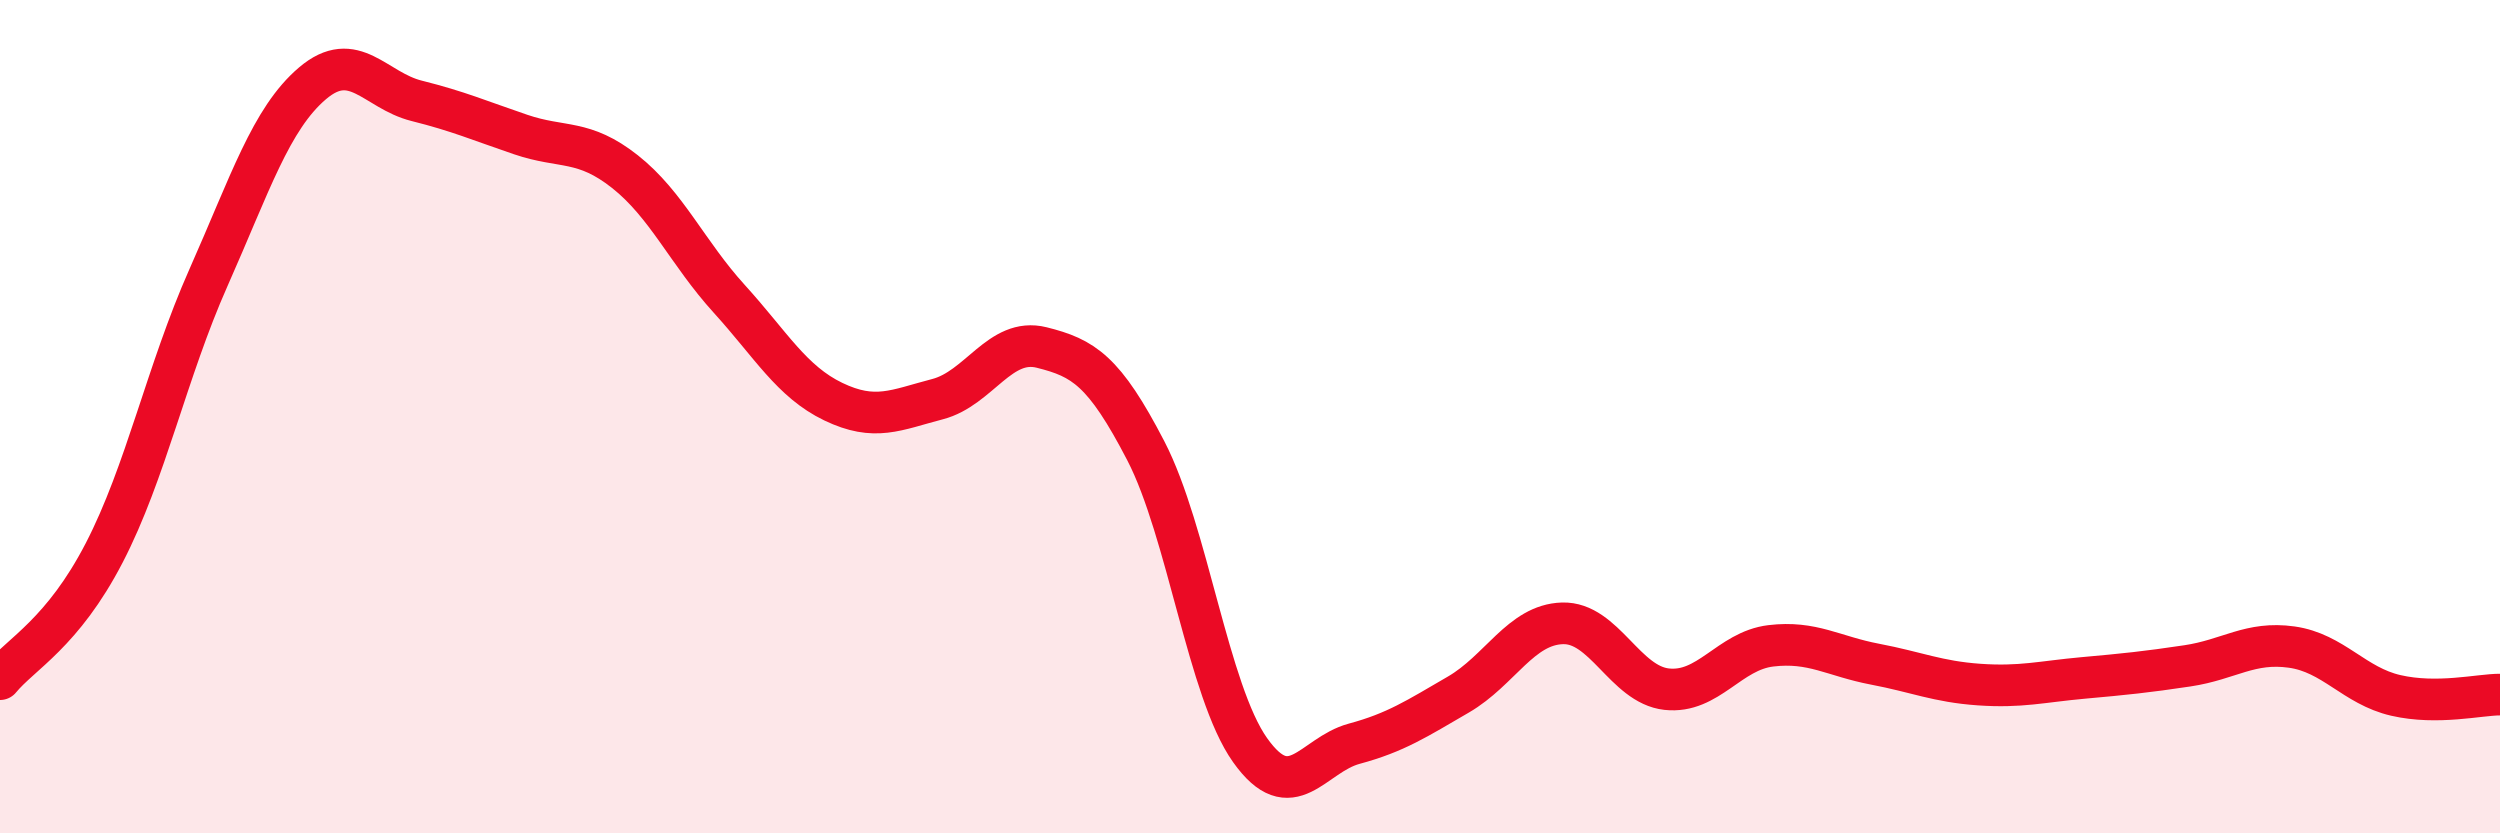
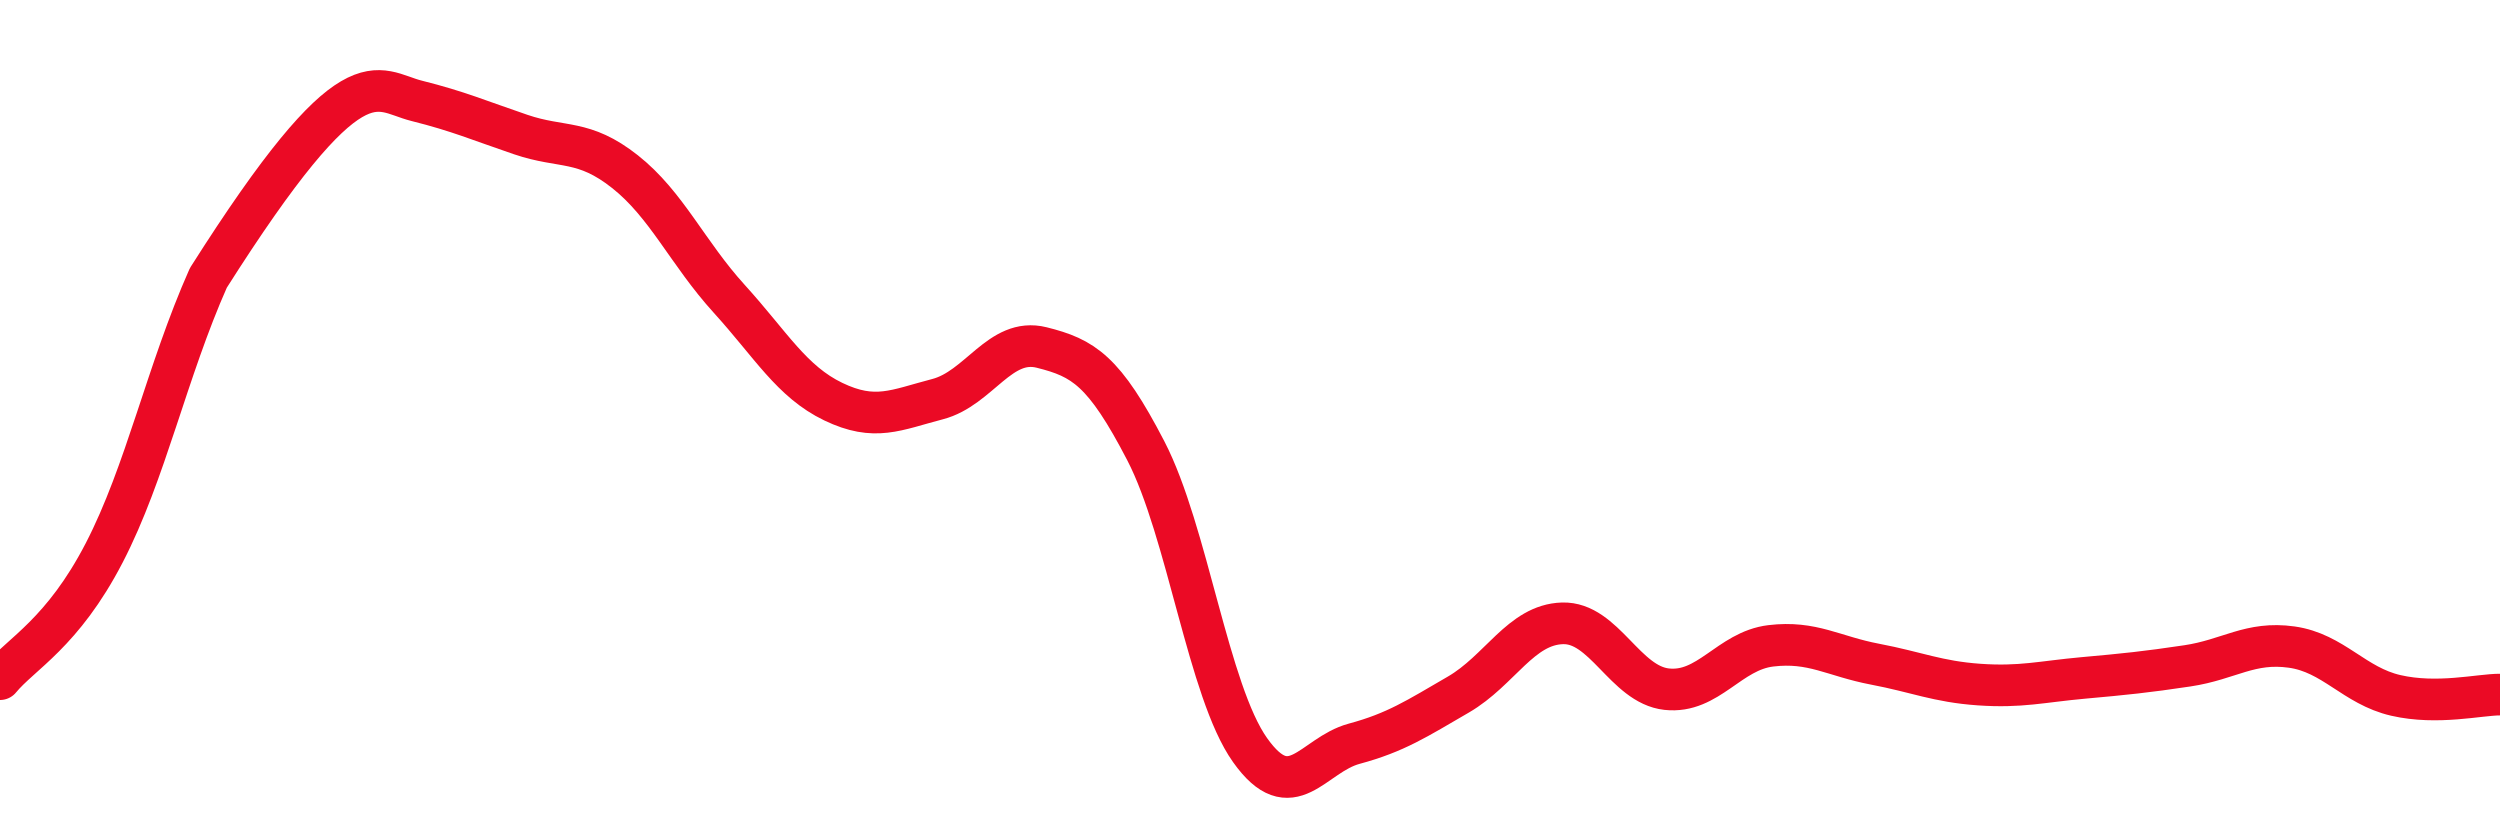
<svg xmlns="http://www.w3.org/2000/svg" width="60" height="20" viewBox="0 0 60 20">
-   <path d="M 0,16.3 C 0.5,15.69 1.5,15.2 2.5,13.27 C 3.5,11.34 4,8.92 5,6.67 C 6,4.42 6.5,2.85 7.5,2 C 8.5,1.15 9,2.17 10,2.42 C 11,2.67 11.5,2.89 12.5,3.23 C 13.5,3.57 14,3.33 15,4.12 C 16,4.91 16.5,6.07 17.5,7.17 C 18.5,8.27 19,9.16 20,9.64 C 21,10.12 21.5,9.84 22.5,9.58 C 23.5,9.32 24,8.09 25,8.34 C 26,8.59 26.5,8.89 27.5,10.82 C 28.5,12.75 29,16.59 30,18 C 31,19.41 31.5,18.12 32.5,17.85 C 33.5,17.58 34,17.25 35,16.67 C 36,16.09 36.5,14.99 37.5,14.96 C 38.5,14.93 39,16.43 40,16.54 C 41,16.65 41.5,15.62 42.5,15.5 C 43.5,15.38 44,15.75 45,15.94 C 46,16.13 46.5,16.36 47.5,16.43 C 48.5,16.5 49,16.36 50,16.27 C 51,16.18 51.5,16.13 52.5,15.98 C 53.5,15.83 54,15.39 55,15.53 C 56,15.67 56.5,16.46 57.5,16.69 C 58.5,16.92 59.5,16.67 60,16.67L60 20L0 20Z" fill="#EB0A25" opacity="0.1" stroke-linecap="round" stroke-linejoin="round" />
-   <path d="M 0,16.3 C 0.5,15.69 1.5,15.2 2.5,13.27 C 3.5,11.34 4,8.92 5,6.67 C 6,4.42 6.5,2.85 7.5,2 C 8.5,1.15 9,2.17 10,2.42 C 11,2.67 11.5,2.89 12.5,3.23 C 13.5,3.57 14,3.33 15,4.12 C 16,4.91 16.5,6.07 17.5,7.17 C 18.5,8.27 19,9.16 20,9.64 C 21,10.12 21.5,9.84 22.5,9.58 C 23.5,9.32 24,8.09 25,8.34 C 26,8.59 26.5,8.89 27.5,10.82 C 28.5,12.75 29,16.59 30,18 C 31,19.41 31.5,18.12 32.5,17.85 C 33.5,17.58 34,17.25 35,16.67 C 36,16.09 36.5,14.99 37.5,14.96 C 38.5,14.93 39,16.43 40,16.54 C 41,16.65 41.5,15.62 42.5,15.5 C 43.5,15.38 44,15.75 45,15.94 C 46,16.13 46.5,16.36 47.5,16.43 C 48.5,16.5 49,16.36 50,16.27 C 51,16.18 51.5,16.13 52.5,15.98 C 53.5,15.83 54,15.39 55,15.53 C 56,15.67 56.5,16.46 57.5,16.69 C 58.5,16.92 59.5,16.67 60,16.67" stroke="#EB0A25" stroke-width="1" fill="none" stroke-linecap="round" stroke-linejoin="round" />
+   <path d="M 0,16.3 C 0.5,15.69 1.5,15.2 2.5,13.27 C 3.5,11.34 4,8.92 5,6.67 C 8.5,1.15 9,2.17 10,2.42 C 11,2.67 11.5,2.89 12.5,3.23 C 13.5,3.57 14,3.33 15,4.12 C 16,4.91 16.5,6.07 17.5,7.17 C 18.5,8.27 19,9.16 20,9.64 C 21,10.12 21.5,9.84 22.5,9.58 C 23.5,9.32 24,8.09 25,8.34 C 26,8.59 26.5,8.89 27.5,10.82 C 28.5,12.75 29,16.59 30,18 C 31,19.41 31.5,18.12 32.5,17.85 C 33.5,17.58 34,17.25 35,16.67 C 36,16.09 36.5,14.99 37.5,14.96 C 38.5,14.93 39,16.43 40,16.54 C 41,16.65 41.5,15.62 42.5,15.5 C 43.5,15.38 44,15.75 45,15.94 C 46,16.13 46.5,16.36 47.5,16.43 C 48.5,16.5 49,16.36 50,16.27 C 51,16.18 51.5,16.13 52.5,15.98 C 53.5,15.83 54,15.39 55,15.53 C 56,15.67 56.5,16.46 57.5,16.69 C 58.5,16.92 59.5,16.67 60,16.67" stroke="#EB0A25" stroke-width="1" fill="none" stroke-linecap="round" stroke-linejoin="round" />
</svg>